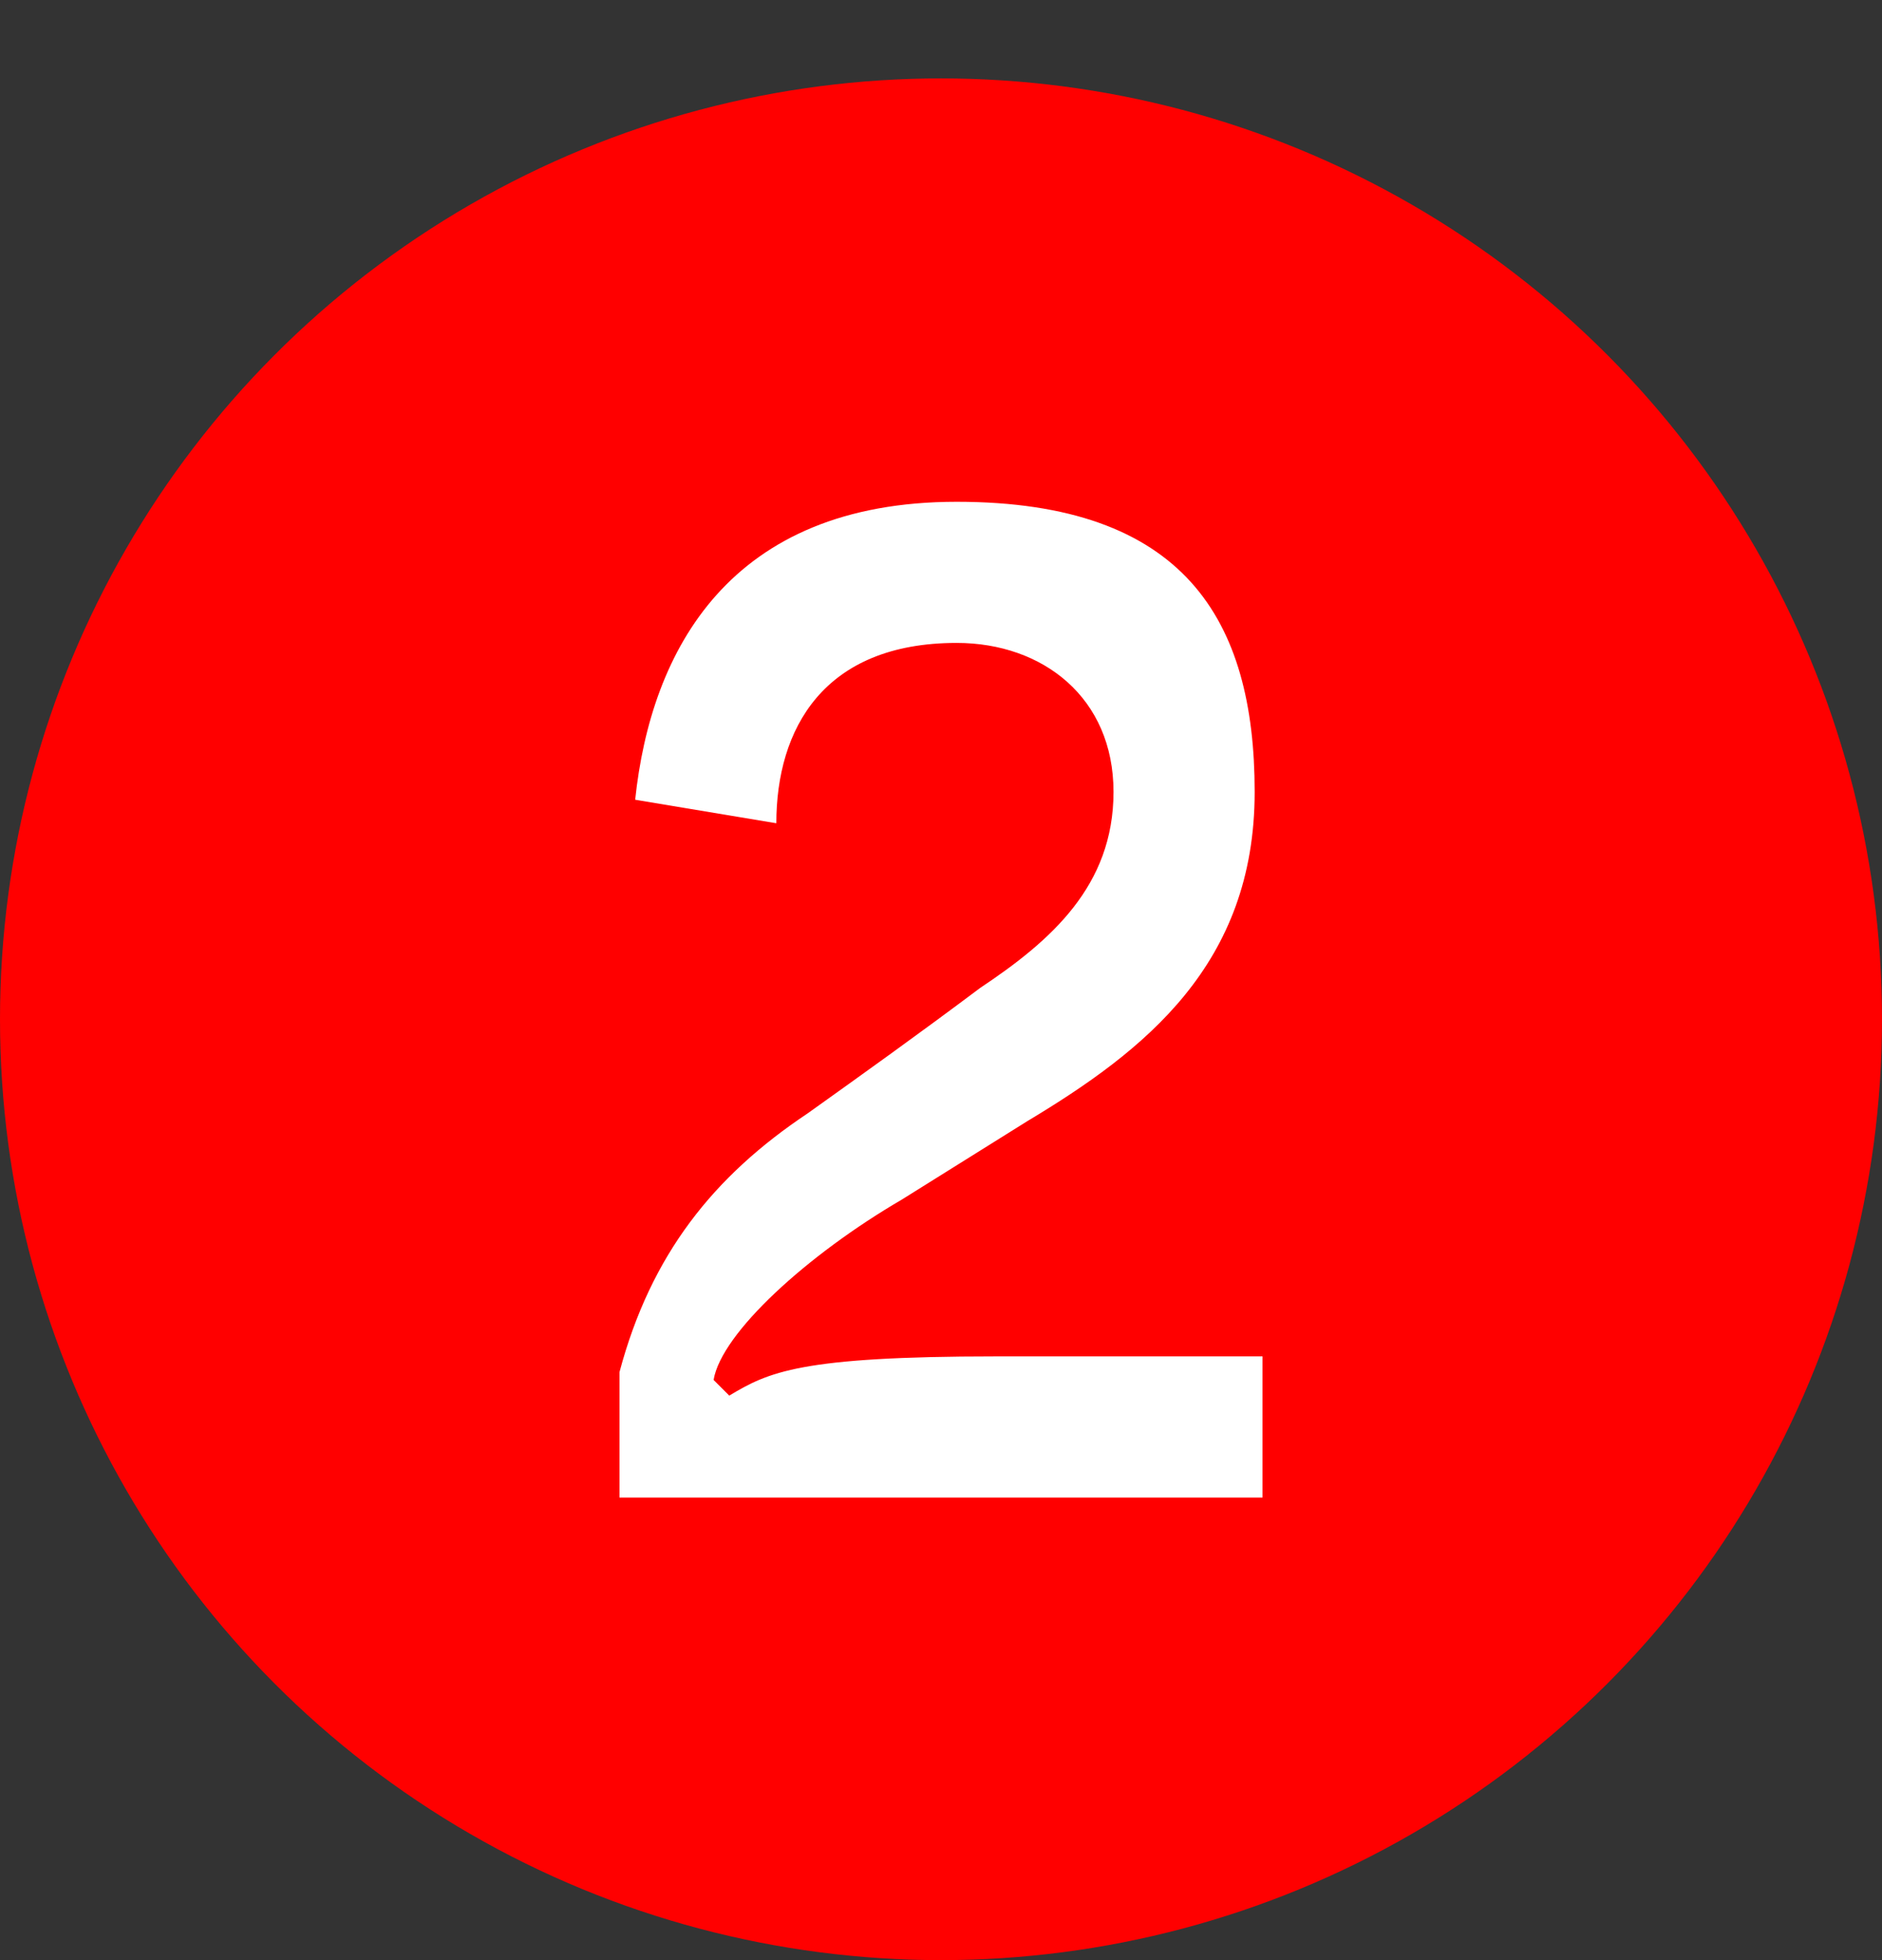
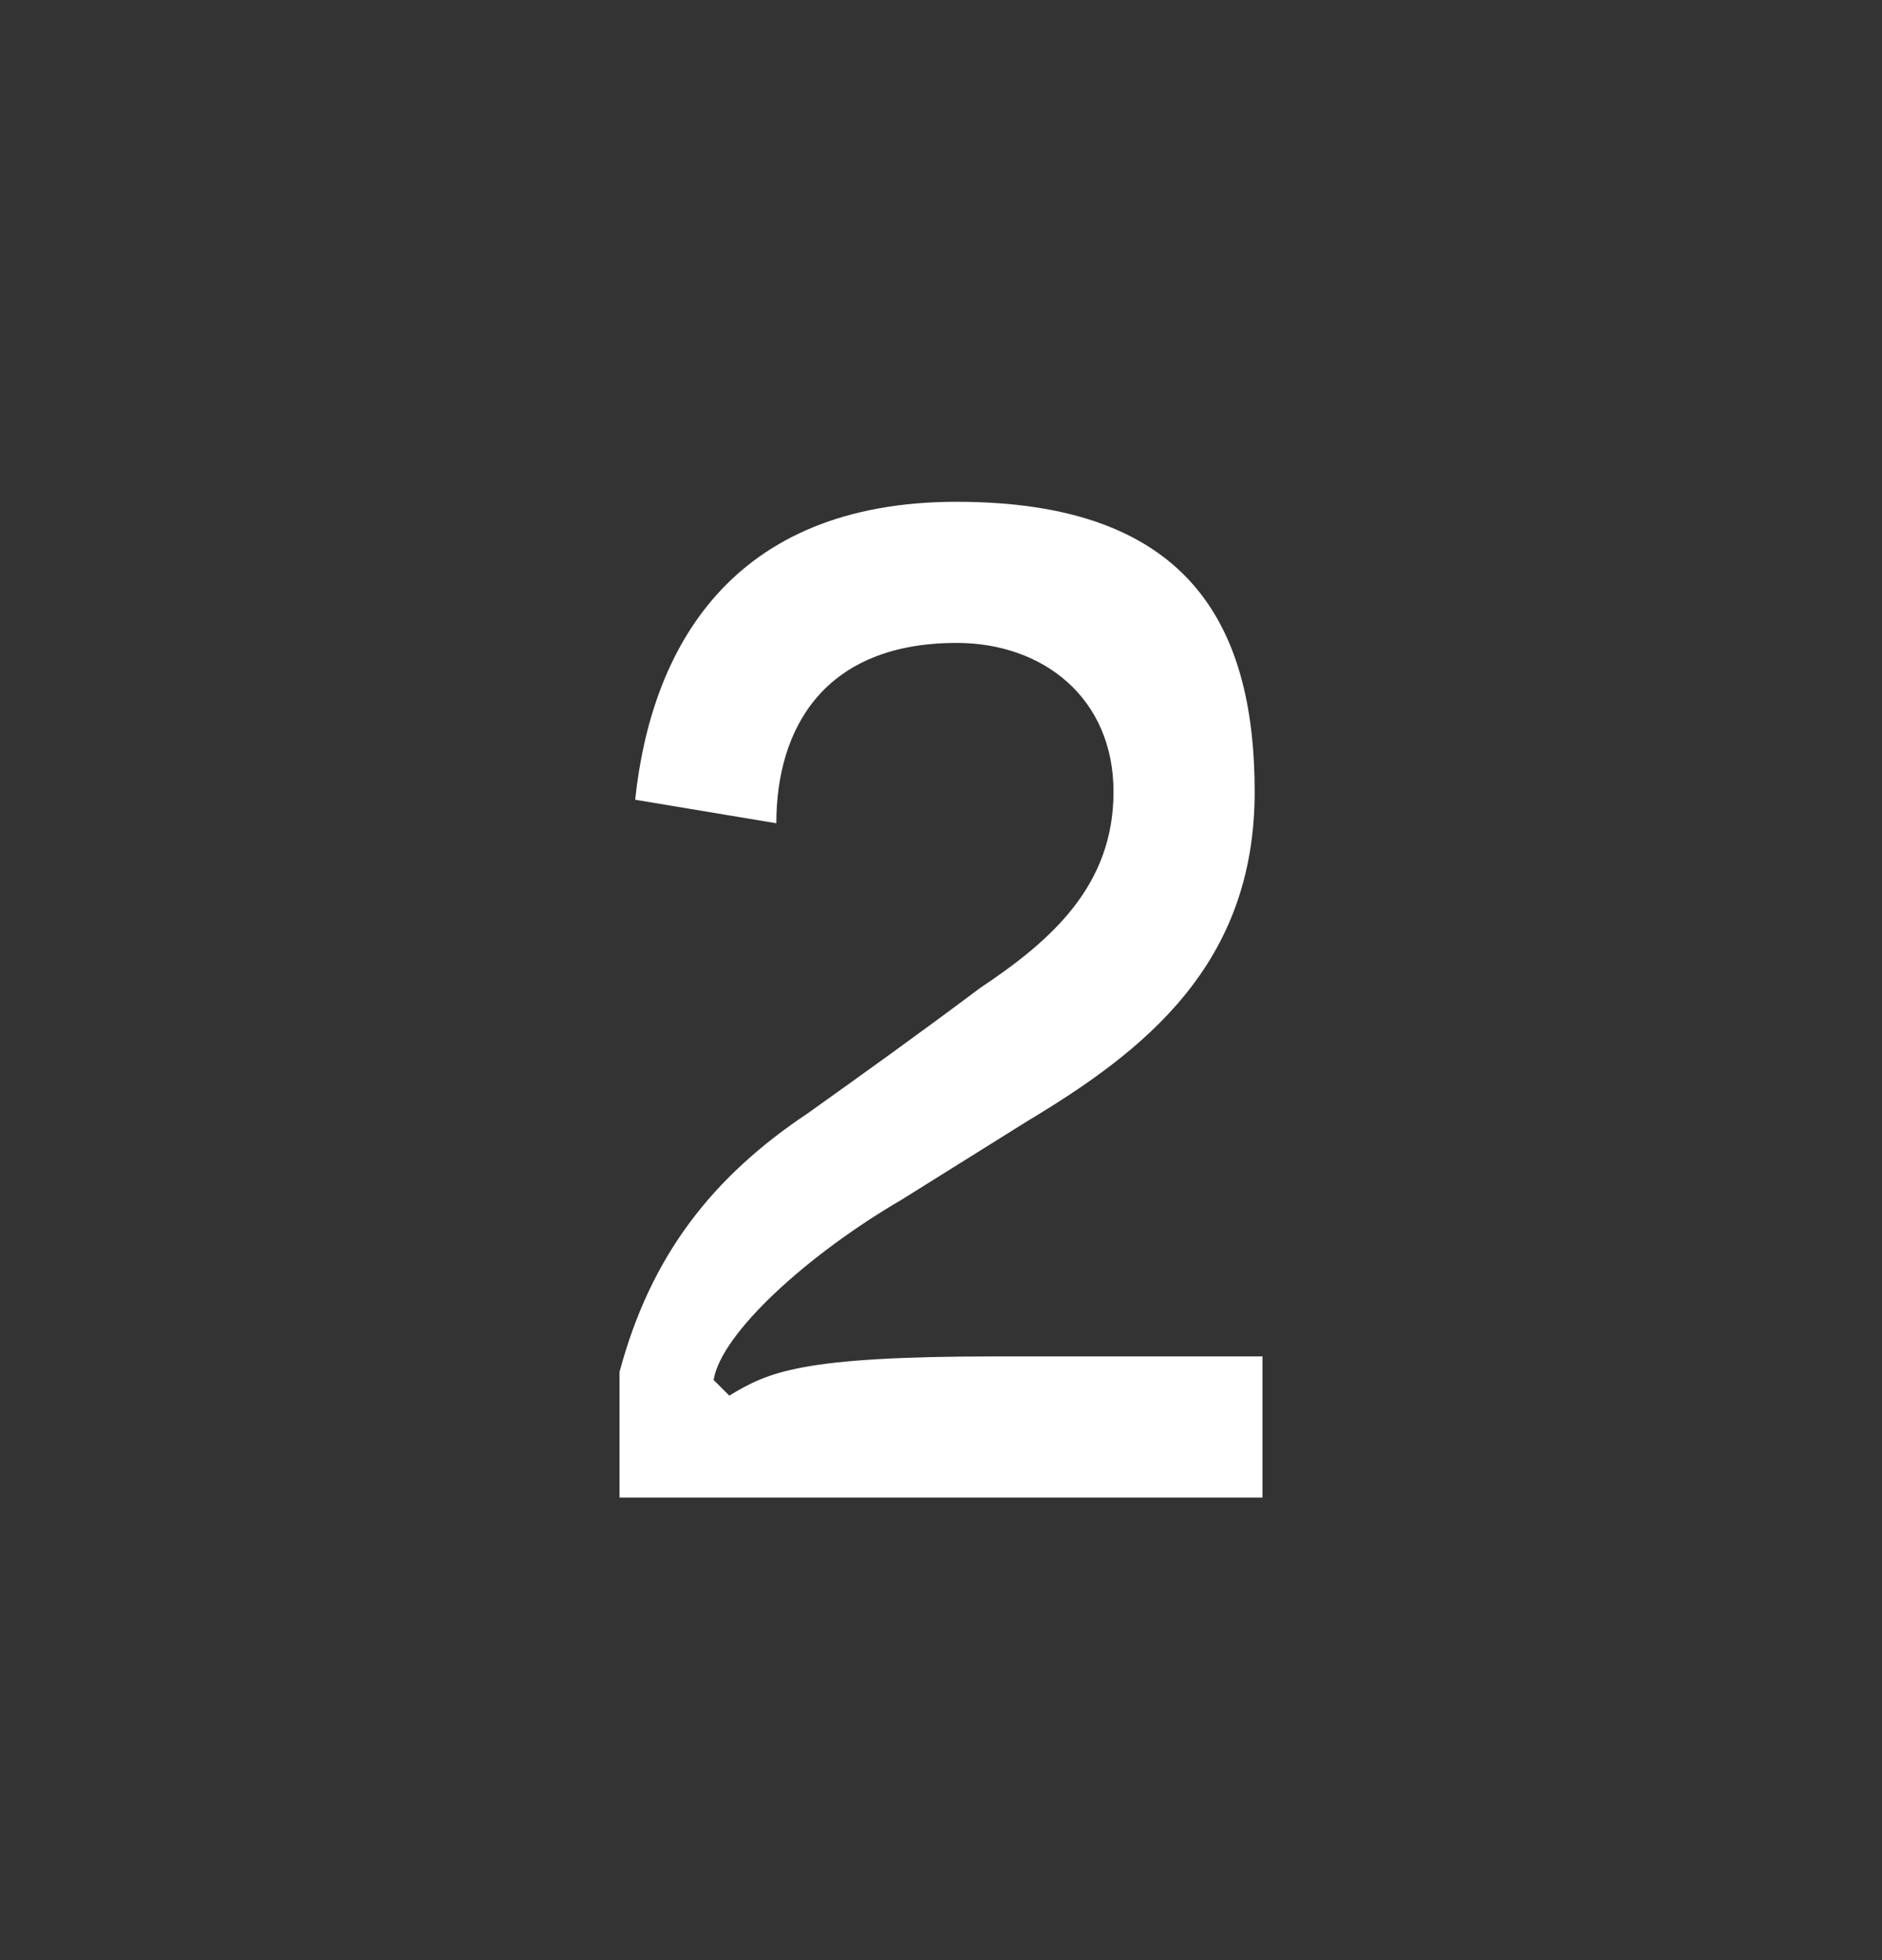
<svg xmlns="http://www.w3.org/2000/svg" id="_레이어_1" data-name="레이어 1" version="1.1" viewBox="0 0 24 25">
  <rect x="0" y="0" width="24" height="25" fill="#333333" stroke="none" />
  <defs>
    <style>
      .cls-1 {
        fill: red;
      }

      .cls-1, .cls-2 {
        stroke-width: 0px;
      }

      .cls-3 {
        isolation: isolate;
      }

      .cls-2 {
        fill: #fff;
      }
    </style>
  </defs>
  <g id="_그룹_127" data-name="그룹 127">
-     <circle id="_타원_4" data-name="타원 4" class="cls-1" cx="12" cy="13" r="12" />
    <g id="_2" data-name=" 2" class="cls-3">
      <g class="cls-3">
-         <path class="cls-2" d="M7.9,17.5c.4-1.5,1.2-2.5,2.4-3.3.7-.5,1.4-1,2.2-1.6.9-.6,1.7-1.3,1.7-2.5s-.9-1.9-2-1.9c-1.7,0-2.3,1.1-2.3,2.3l-1.8-.3c.2-1.9,1.2-3.8,4.1-3.8s3.8,1.5,3.8,3.7-1.4,3.3-2.9,4.2l-1.6,1c-1.2.7-2.3,1.7-2.4,2.3l.2.2c.5-.3.9-.5,3.4-.5h3.4v1.8H7.9v-1.5Z" />
+         <path class="cls-2" d="M7.9,17.5c.4-1.5,1.2-2.5,2.4-3.3.7-.5,1.4-1,2.2-1.6.9-.6,1.7-1.3,1.7-2.5s-.9-1.9-2-1.9c-1.7,0-2.3,1.1-2.3,2.3l-1.8-.3c.2-1.9,1.2-3.8,4.1-3.8s3.8,1.5,3.8,3.7-1.4,3.3-2.9,4.2l-1.6,1c-1.2.7-2.3,1.7-2.4,2.3l.2.2c.5-.3.9-.5,3.4-.5h3.4v1.8H7.9Z" />
      </g>
    </g>
  </g>
</svg>